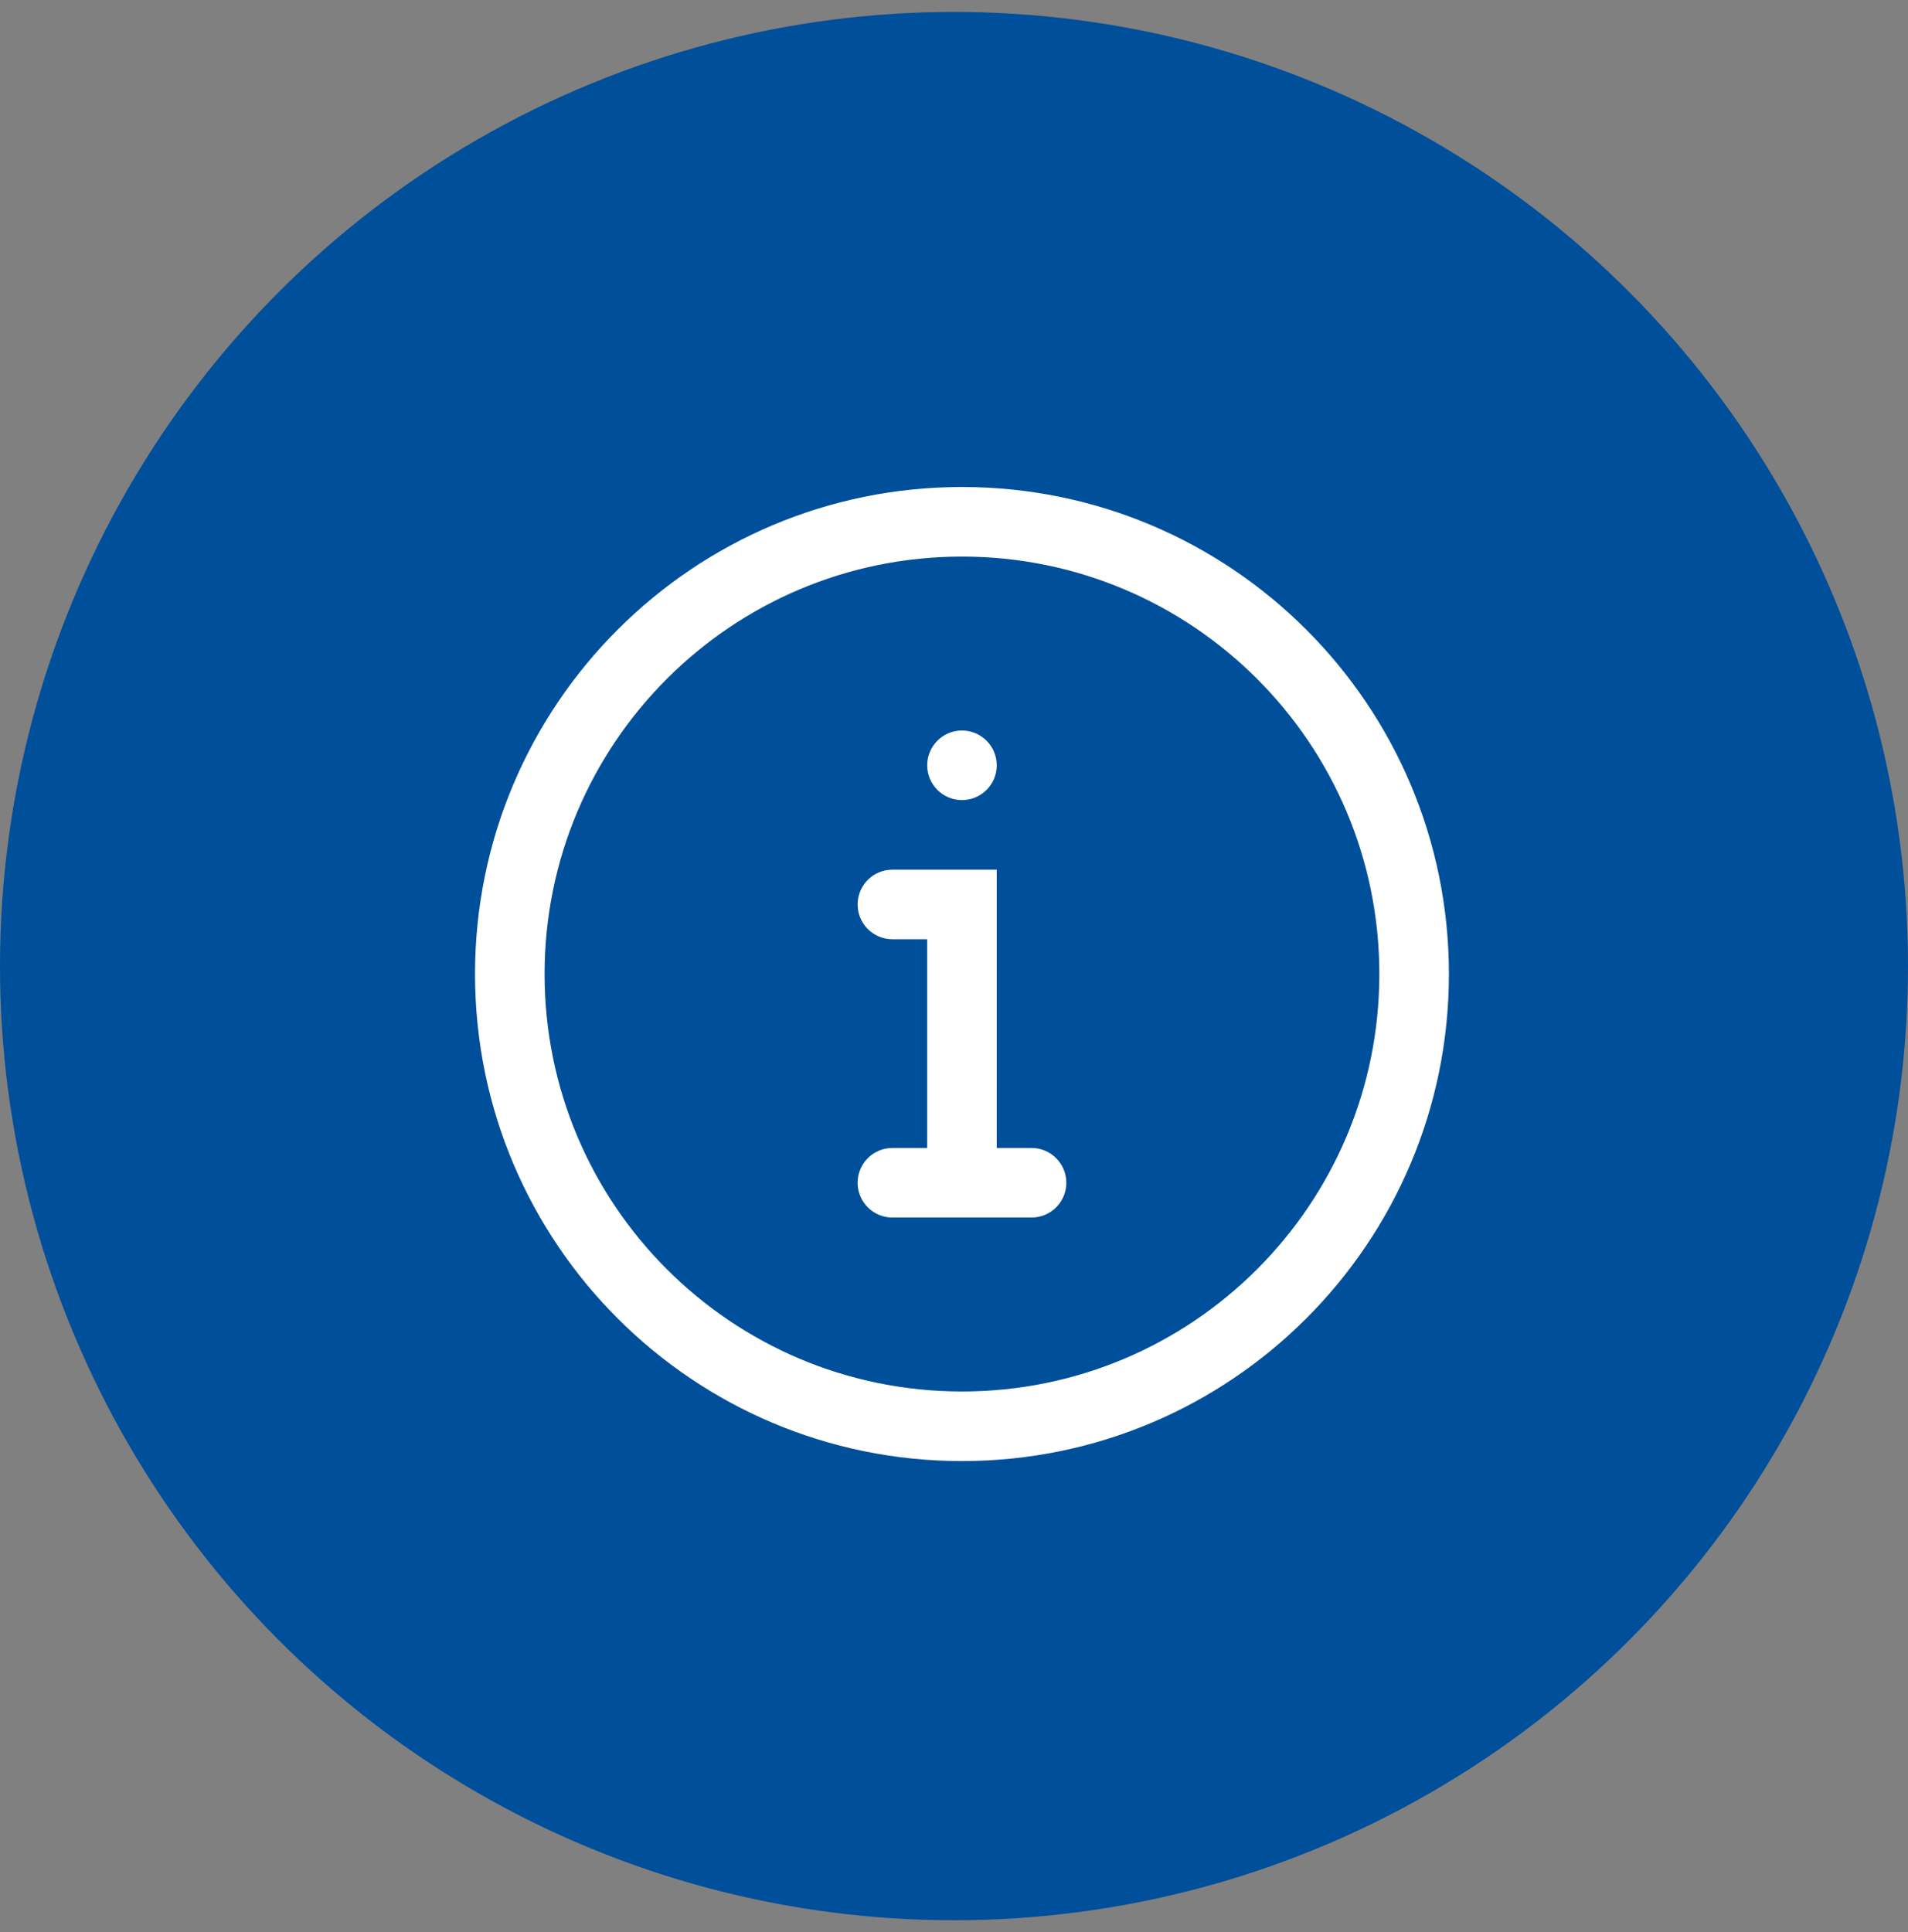
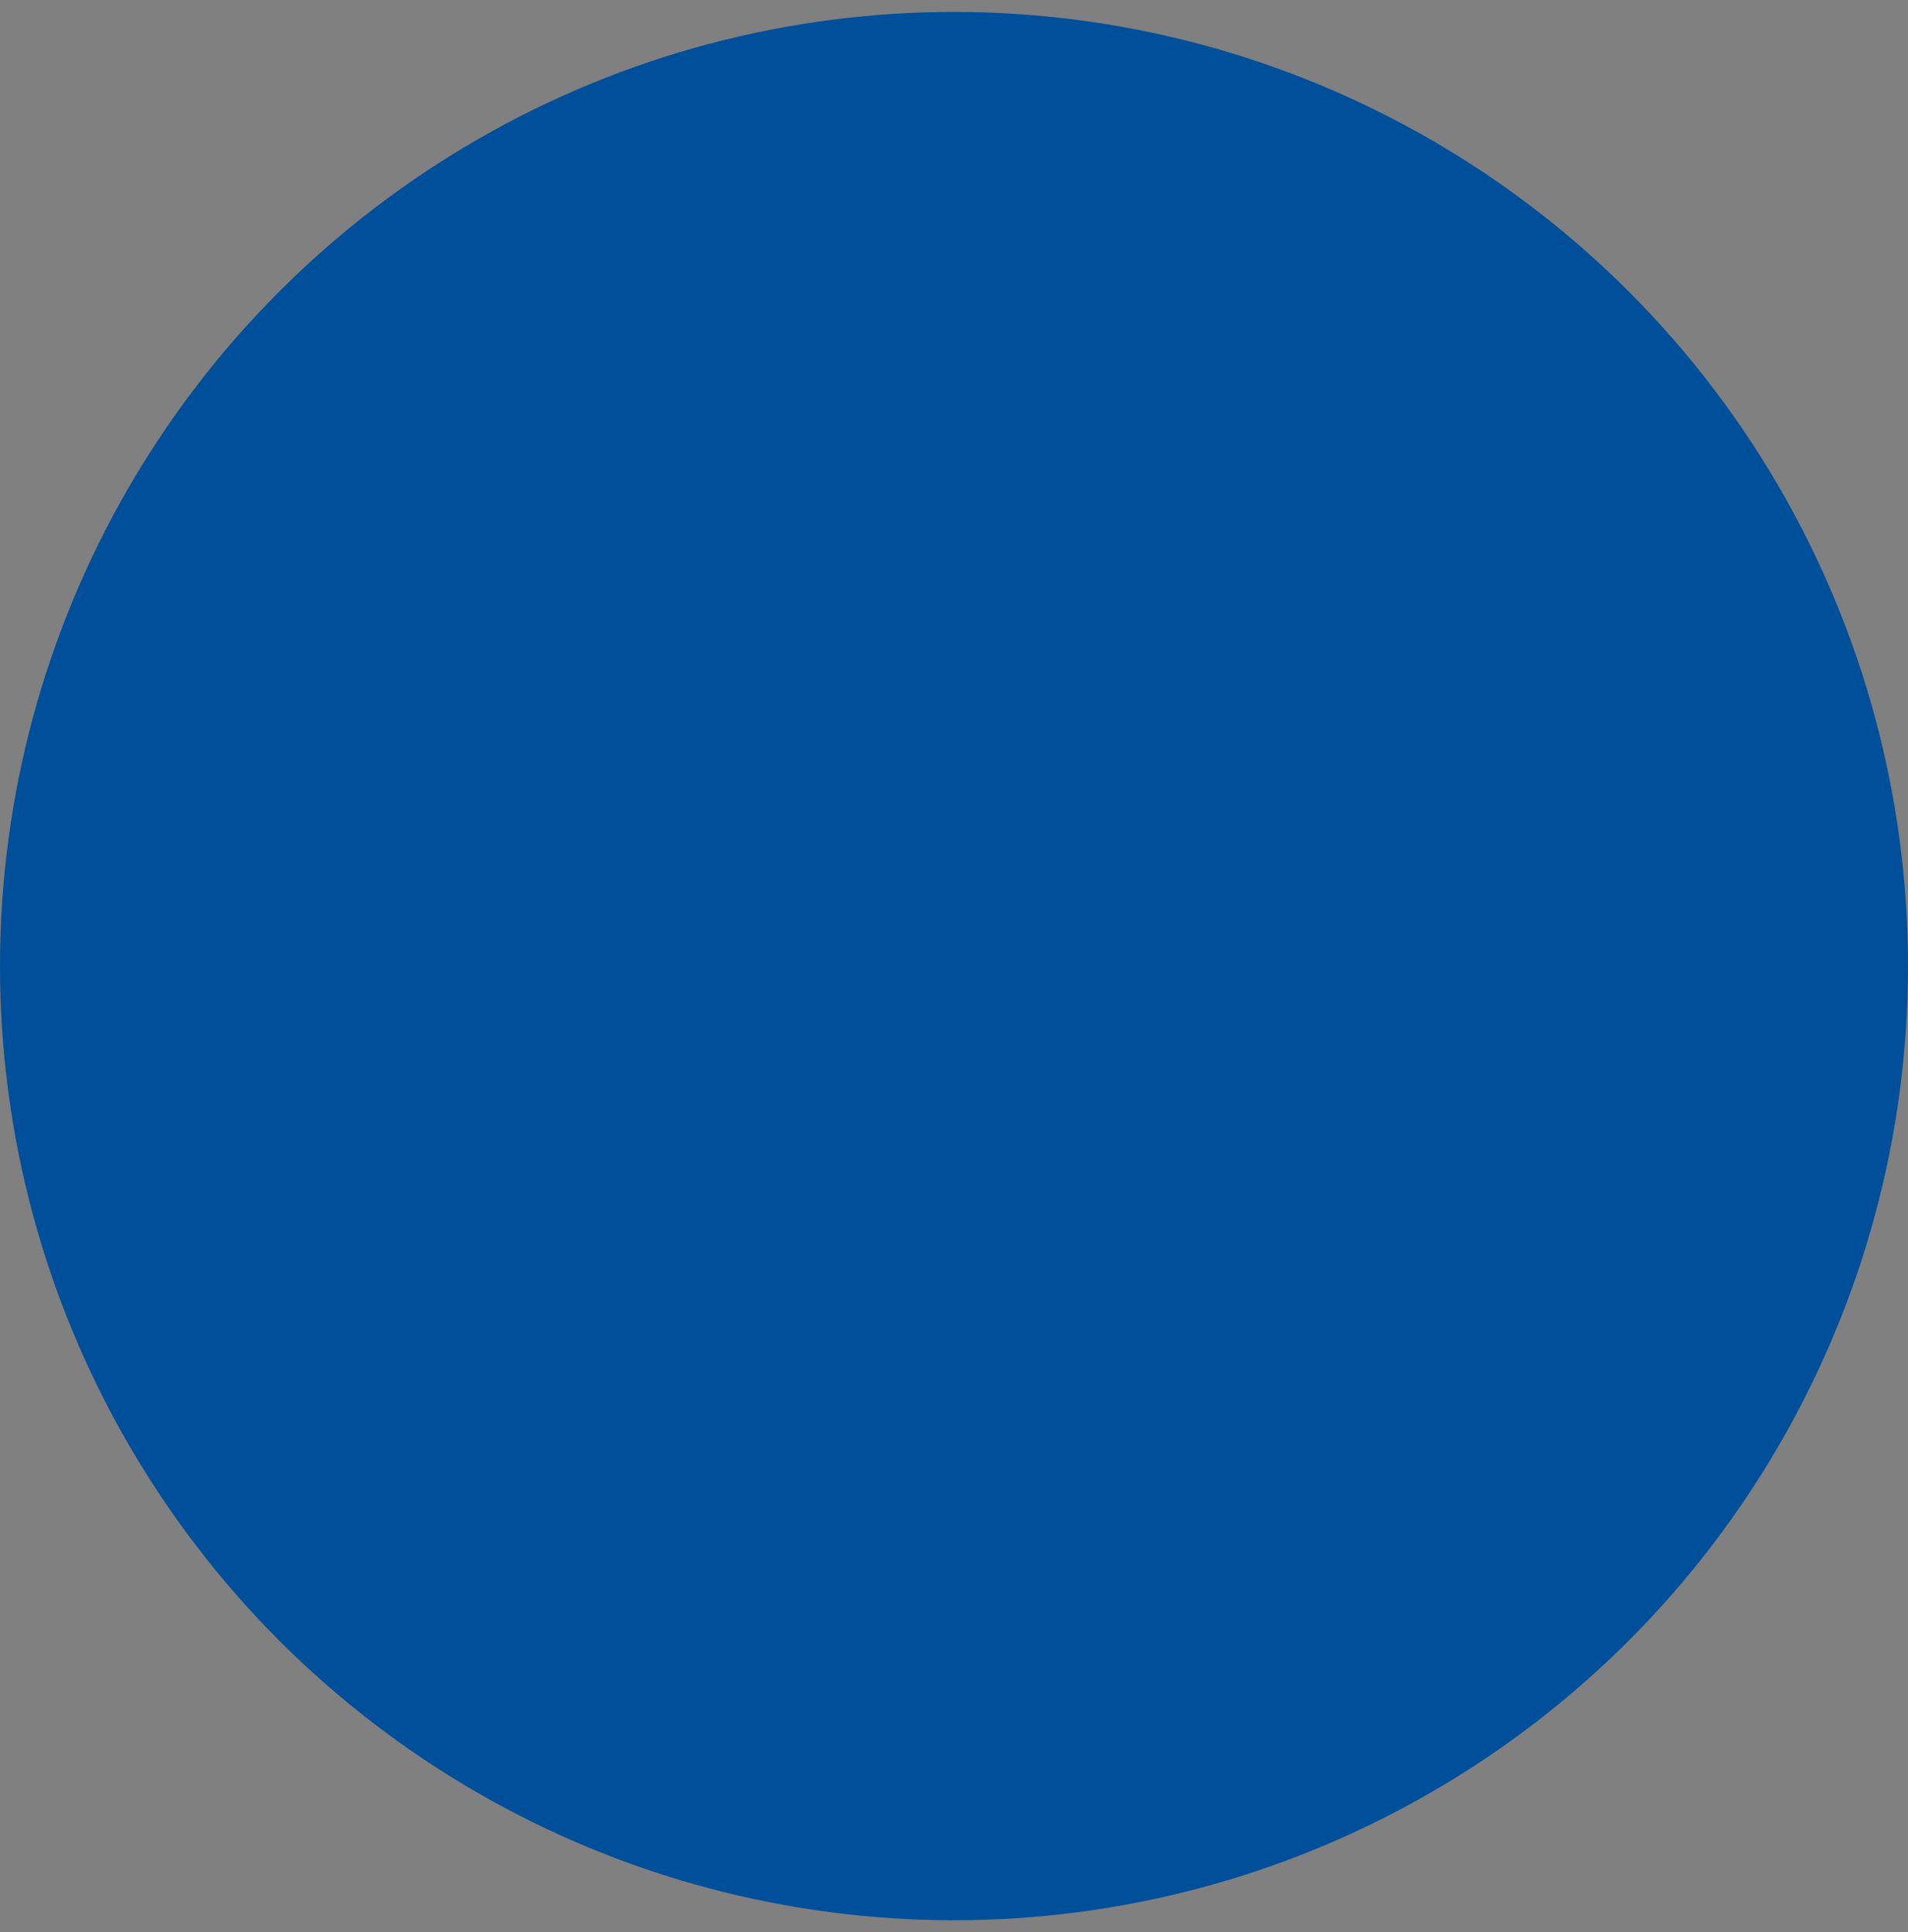
<svg xmlns="http://www.w3.org/2000/svg" width="80" height="81" viewBox="0 0 80 81" fill="none">
  <rect x="0" y="0" width="80" height="81" fill="#808080" stroke="none" />
  <circle cx="40" cy="40.5" r="40" fill="#004F9A" />
-   <path fill-rule="evenodd" clip-rule="evenodd" d="M40.334 20.416C51.61 20.416 60.751 29.557 60.751 40.833C60.751 52.109 51.61 61.25 40.334 61.25C29.058 61.25 19.917 52.109 19.917 40.833C19.917 29.557 29.058 20.416 40.334 20.416ZM40.334 23.333C30.669 23.333 22.834 31.168 22.834 40.833C22.834 50.498 30.669 58.333 40.334 58.333C49.999 58.333 57.834 50.498 57.834 40.833C57.834 31.168 49.999 23.333 40.334 23.333ZM37.417 51.041C36.612 51.041 35.959 50.388 35.959 49.583C35.959 48.835 36.522 48.219 37.247 48.134L37.417 48.124H38.874V39.374H37.417C36.669 39.374 36.053 38.812 35.969 38.086L35.959 37.916C35.959 37.168 36.522 36.552 37.247 36.468L37.417 36.458H41.792L41.791 48.124H43.251C44.056 48.124 44.709 48.778 44.709 49.583C44.709 50.331 44.146 50.947 43.421 51.031L43.251 51.041H37.417ZM40.334 30.624C41.139 30.624 41.792 31.277 41.792 32.083C41.792 32.888 41.139 33.541 40.334 33.541C39.528 33.541 38.876 32.888 38.876 32.083C38.876 31.277 39.528 30.624 40.334 30.624Z" fill="white" />
</svg>